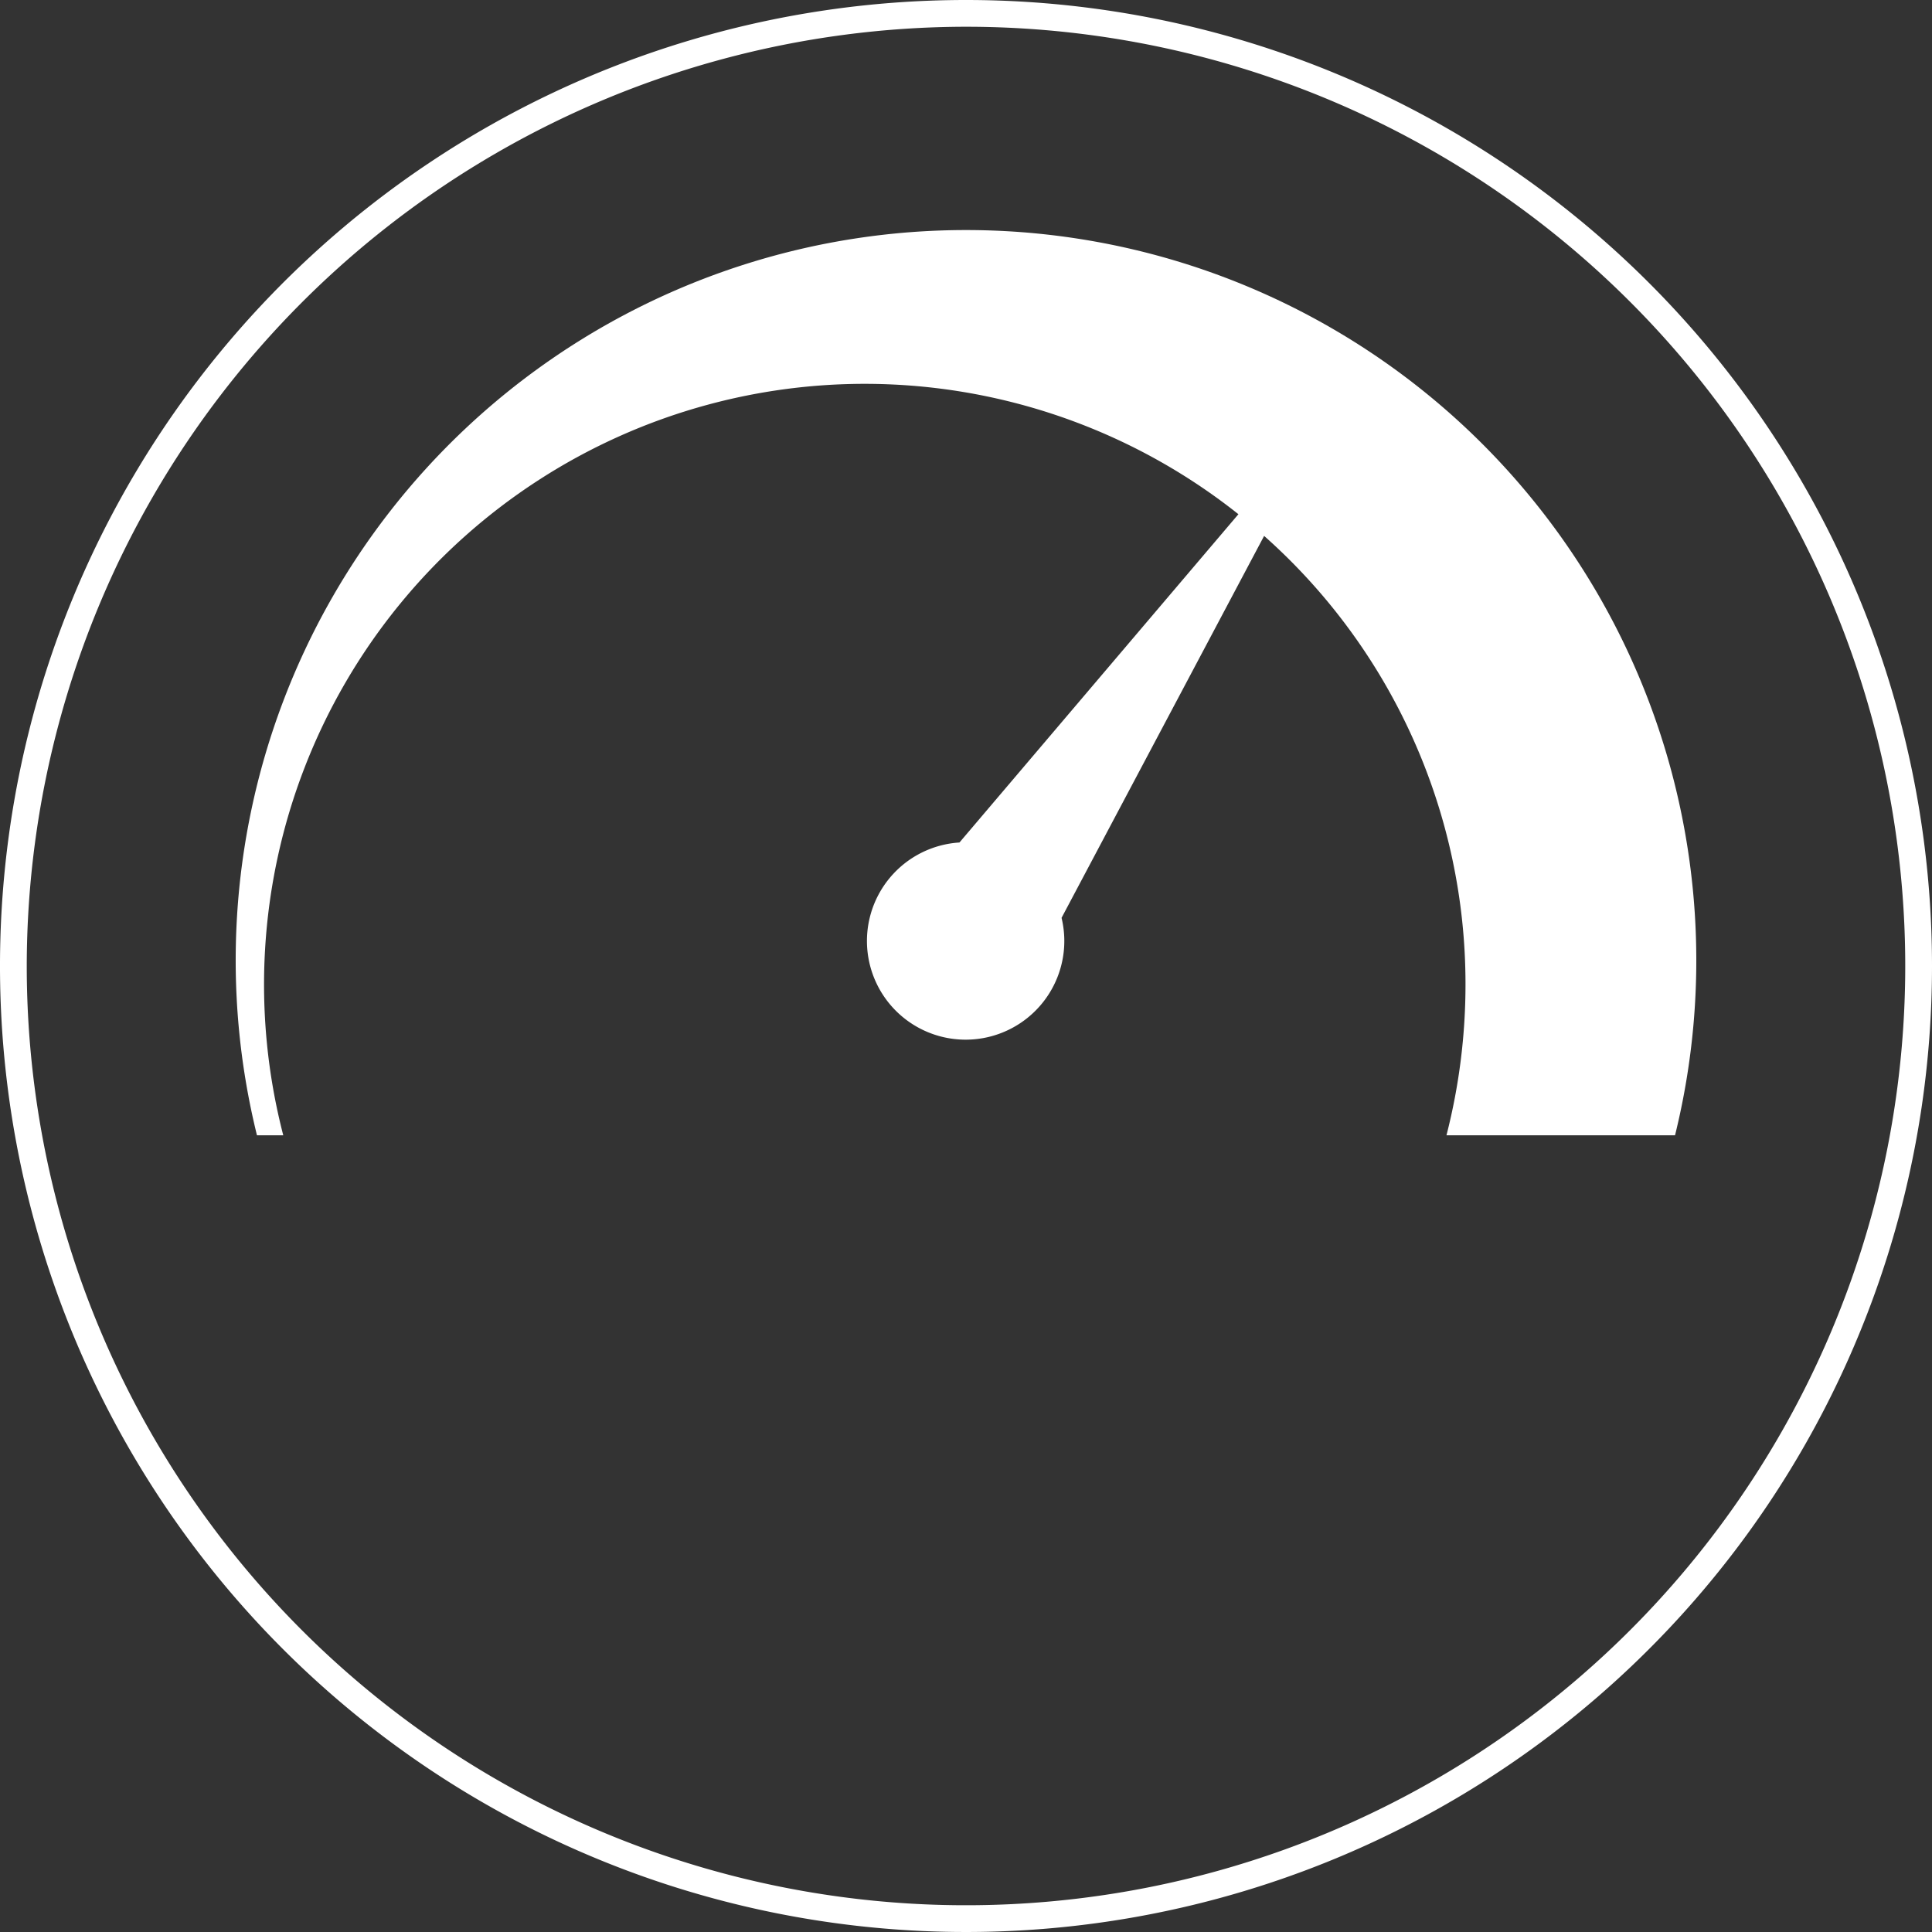
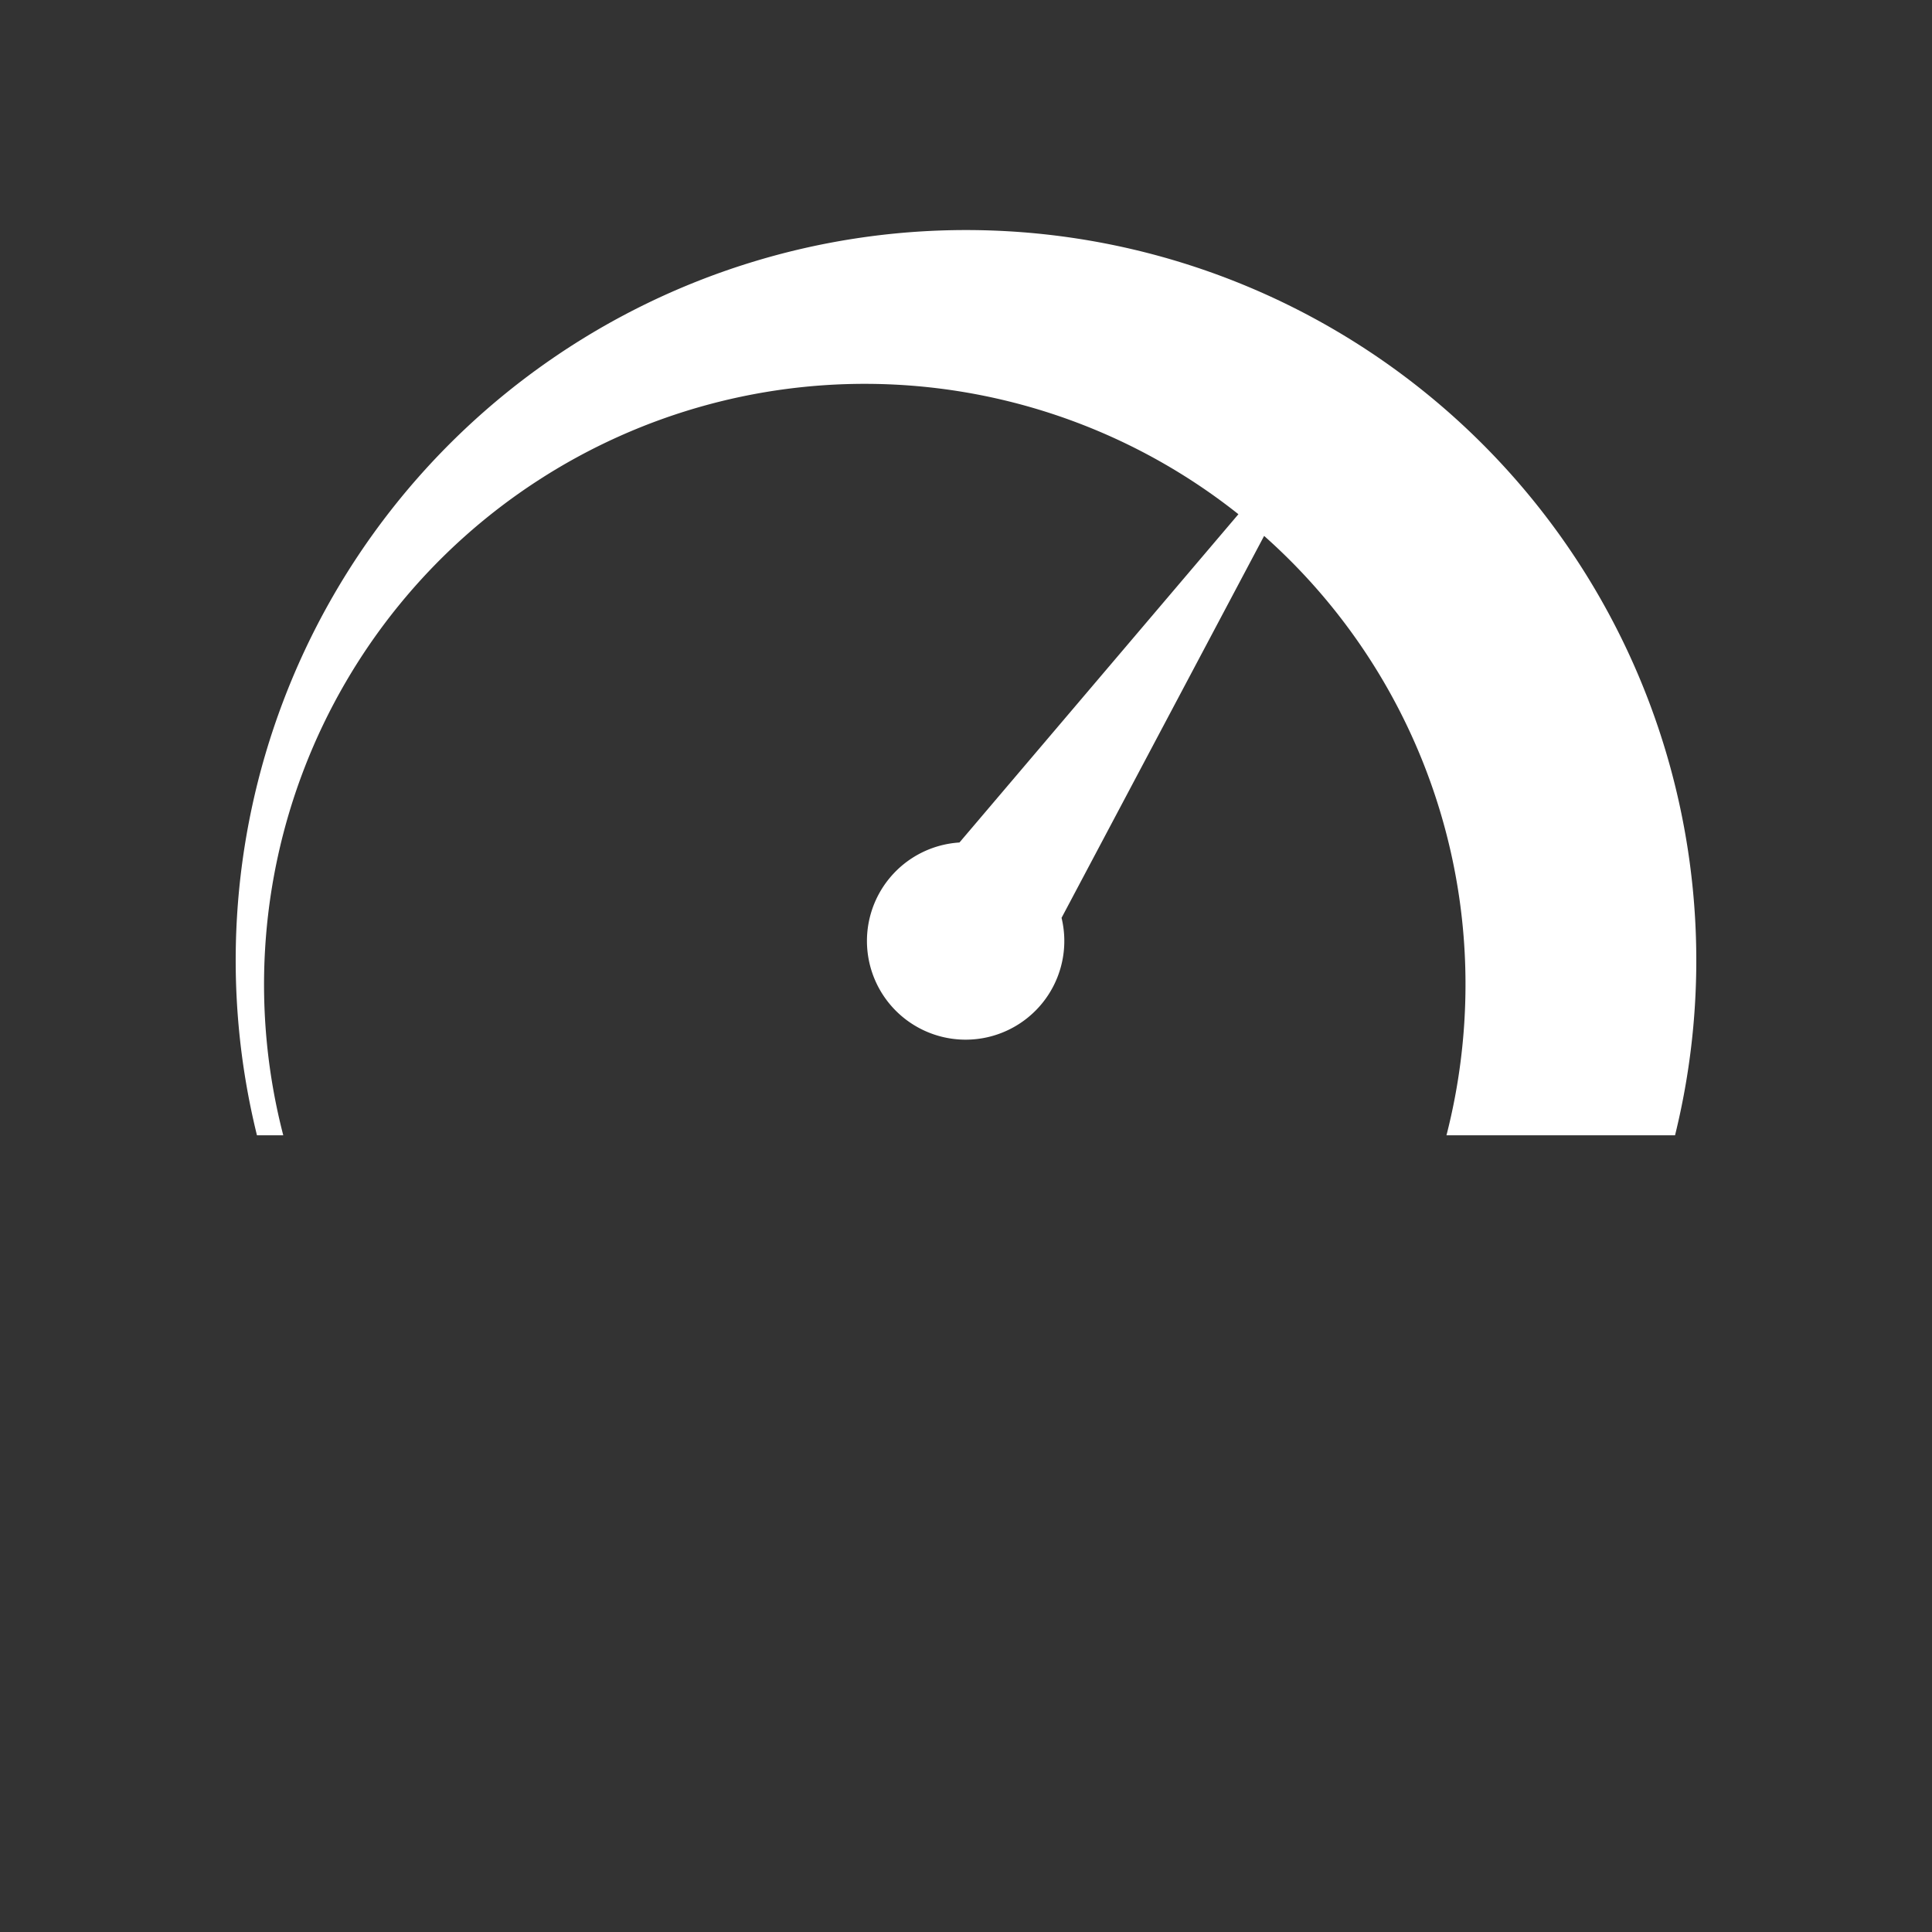
<svg xmlns="http://www.w3.org/2000/svg" viewBox="0 0 130 130">
  <rect x="0" y="0" width="130" height="130" fill="#333333" stroke="none" />
  <defs>
    <style>.cls-1{fill:#fff;}</style>
  </defs>
  <title>Asset 2</title>
  <g id="Layer_2" data-name="Layer 2">
    <g id="pr">
-       <path class="cls-1" d="M65,1.8A63.2,63.2,0,1,1,1.8,65,63.27,63.27,0,0,1,65,1.8M65,0a65,65,0,1,0,65,65A65,65,0,0,0,65,0Z" />
      <path class="cls-1" d="M65,15.48A49.14,49.14,0,0,0,17.29,76.39h1.77A40.42,40.42,0,0,1,83.33,34.6L64.56,56.69a6.64,6.64,0,1,0,6.87,5.07l13.63-25.7A40.31,40.31,0,0,1,98.61,66.24a40.85,40.85,0,0,1-1.28,10.15h15.38A49.14,49.14,0,0,0,65,15.48Z" />
    </g>
  </g>
</svg>